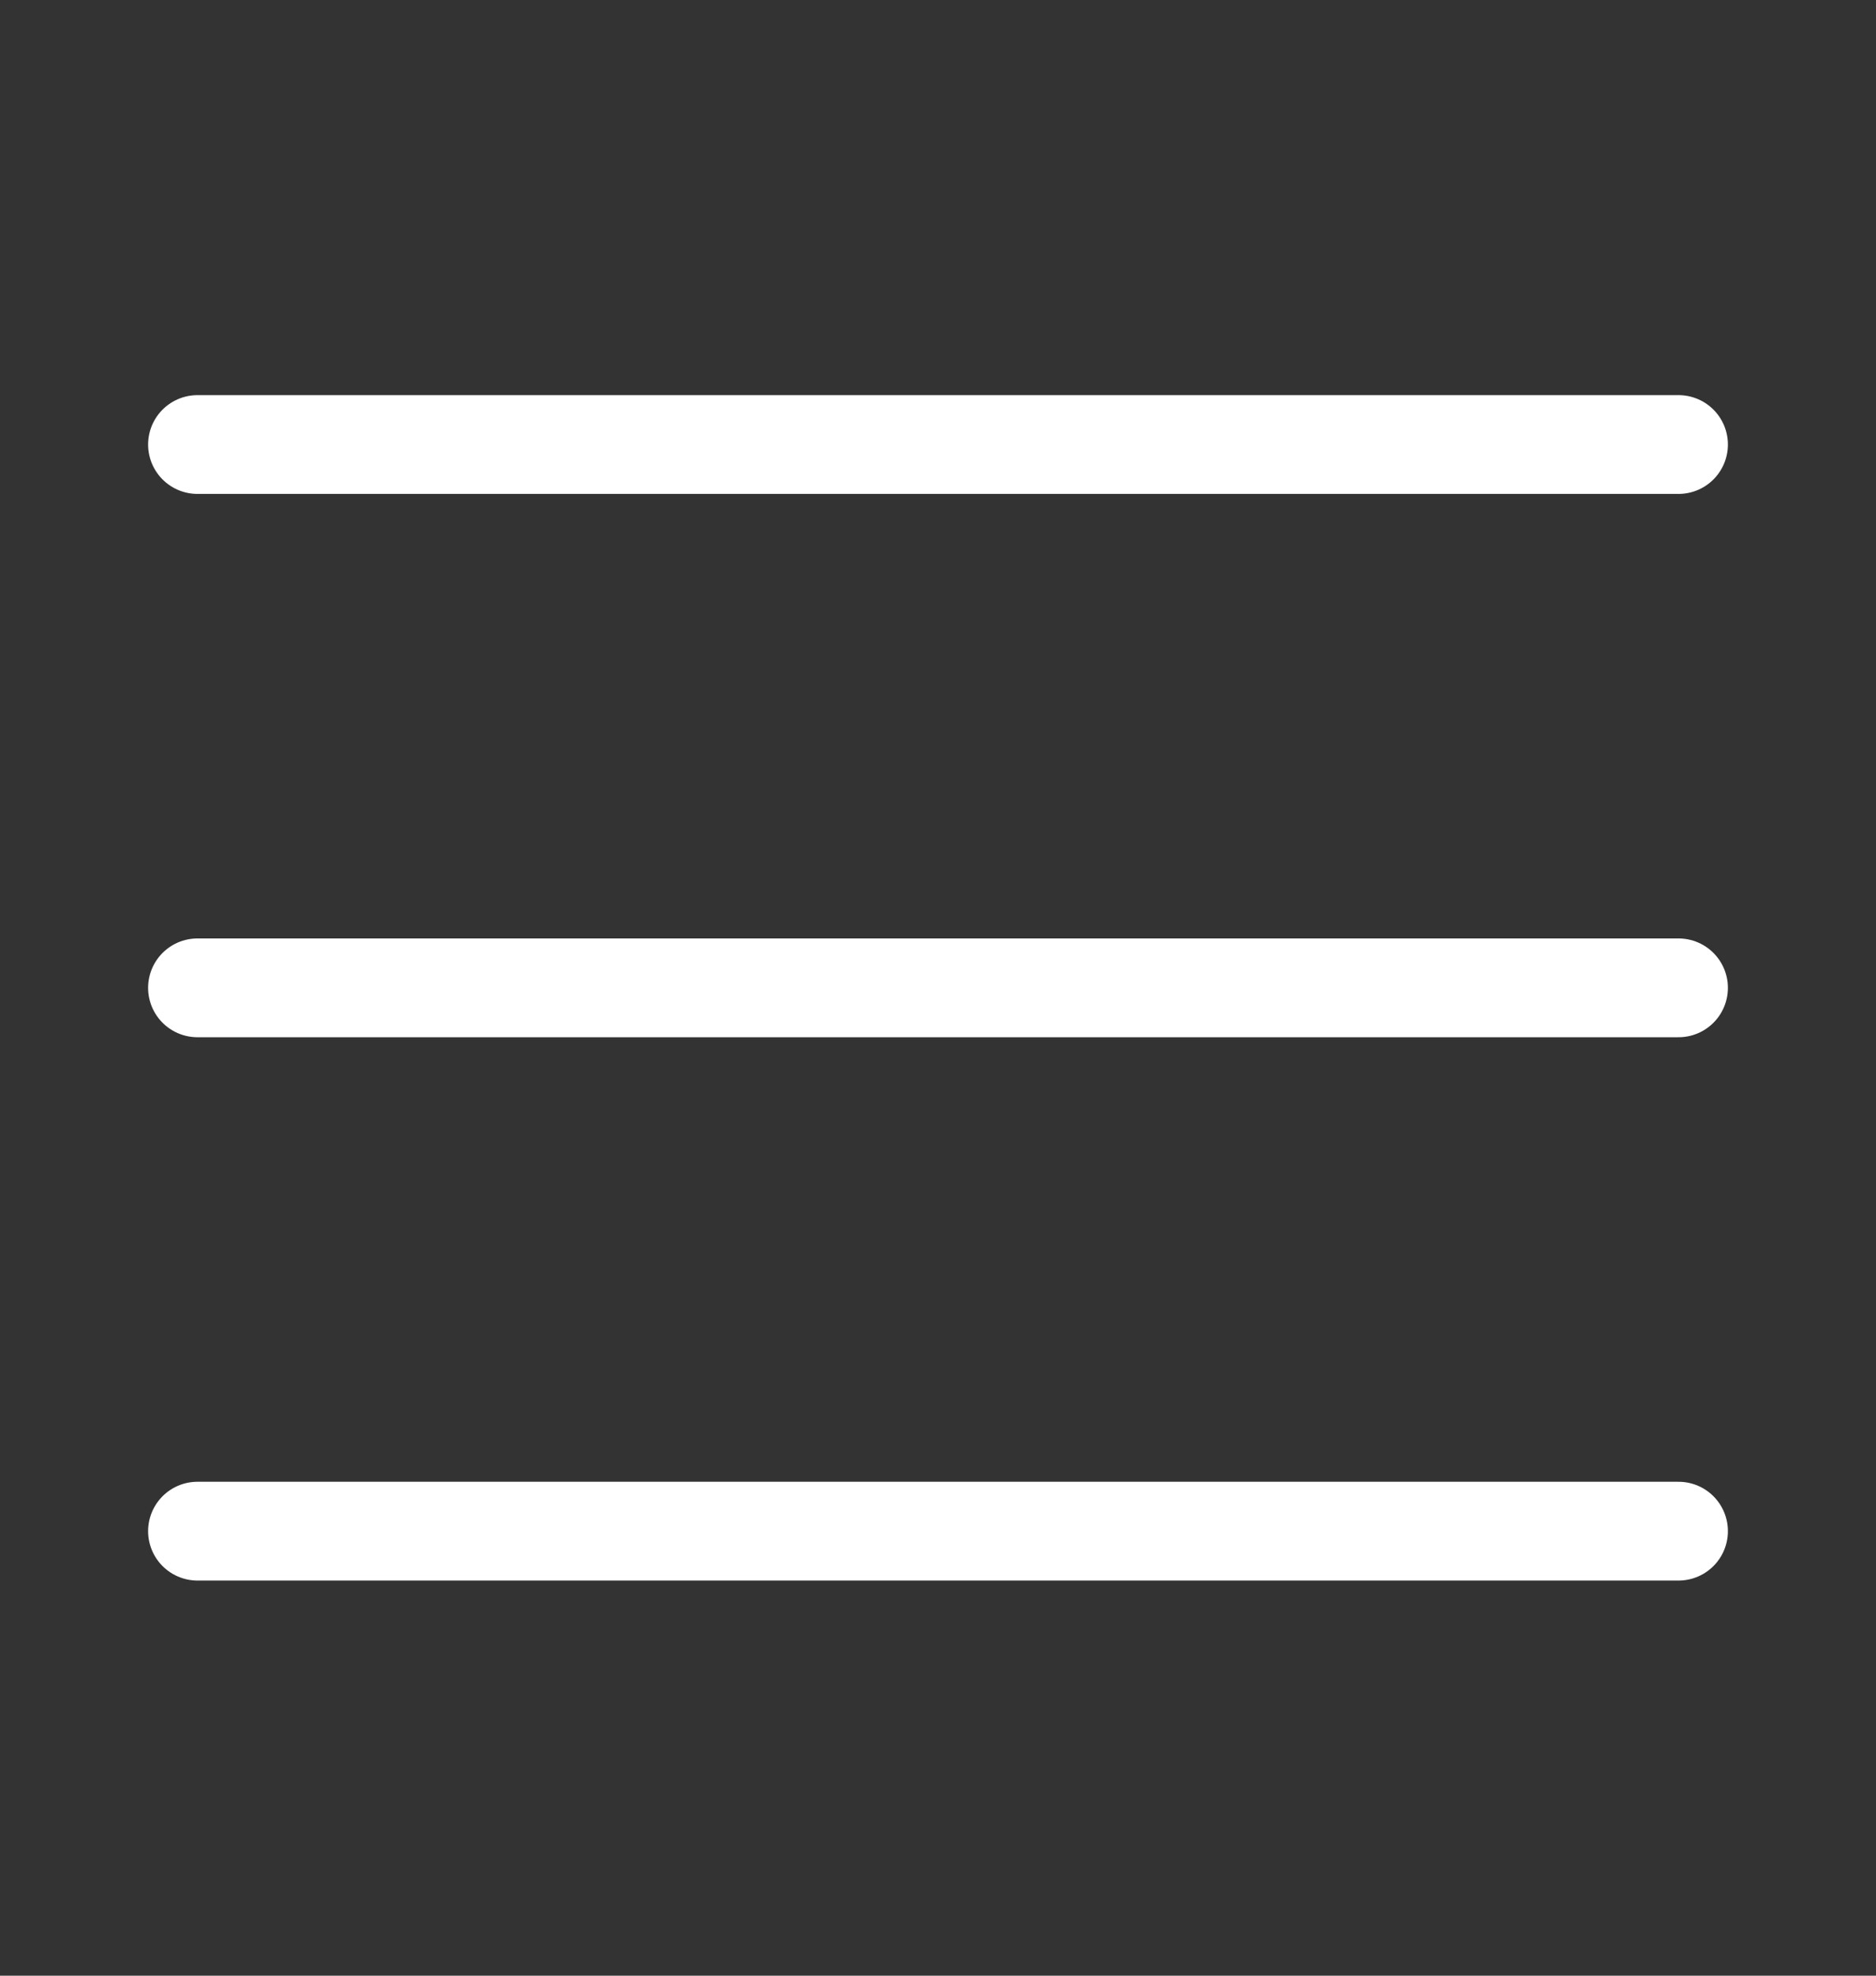
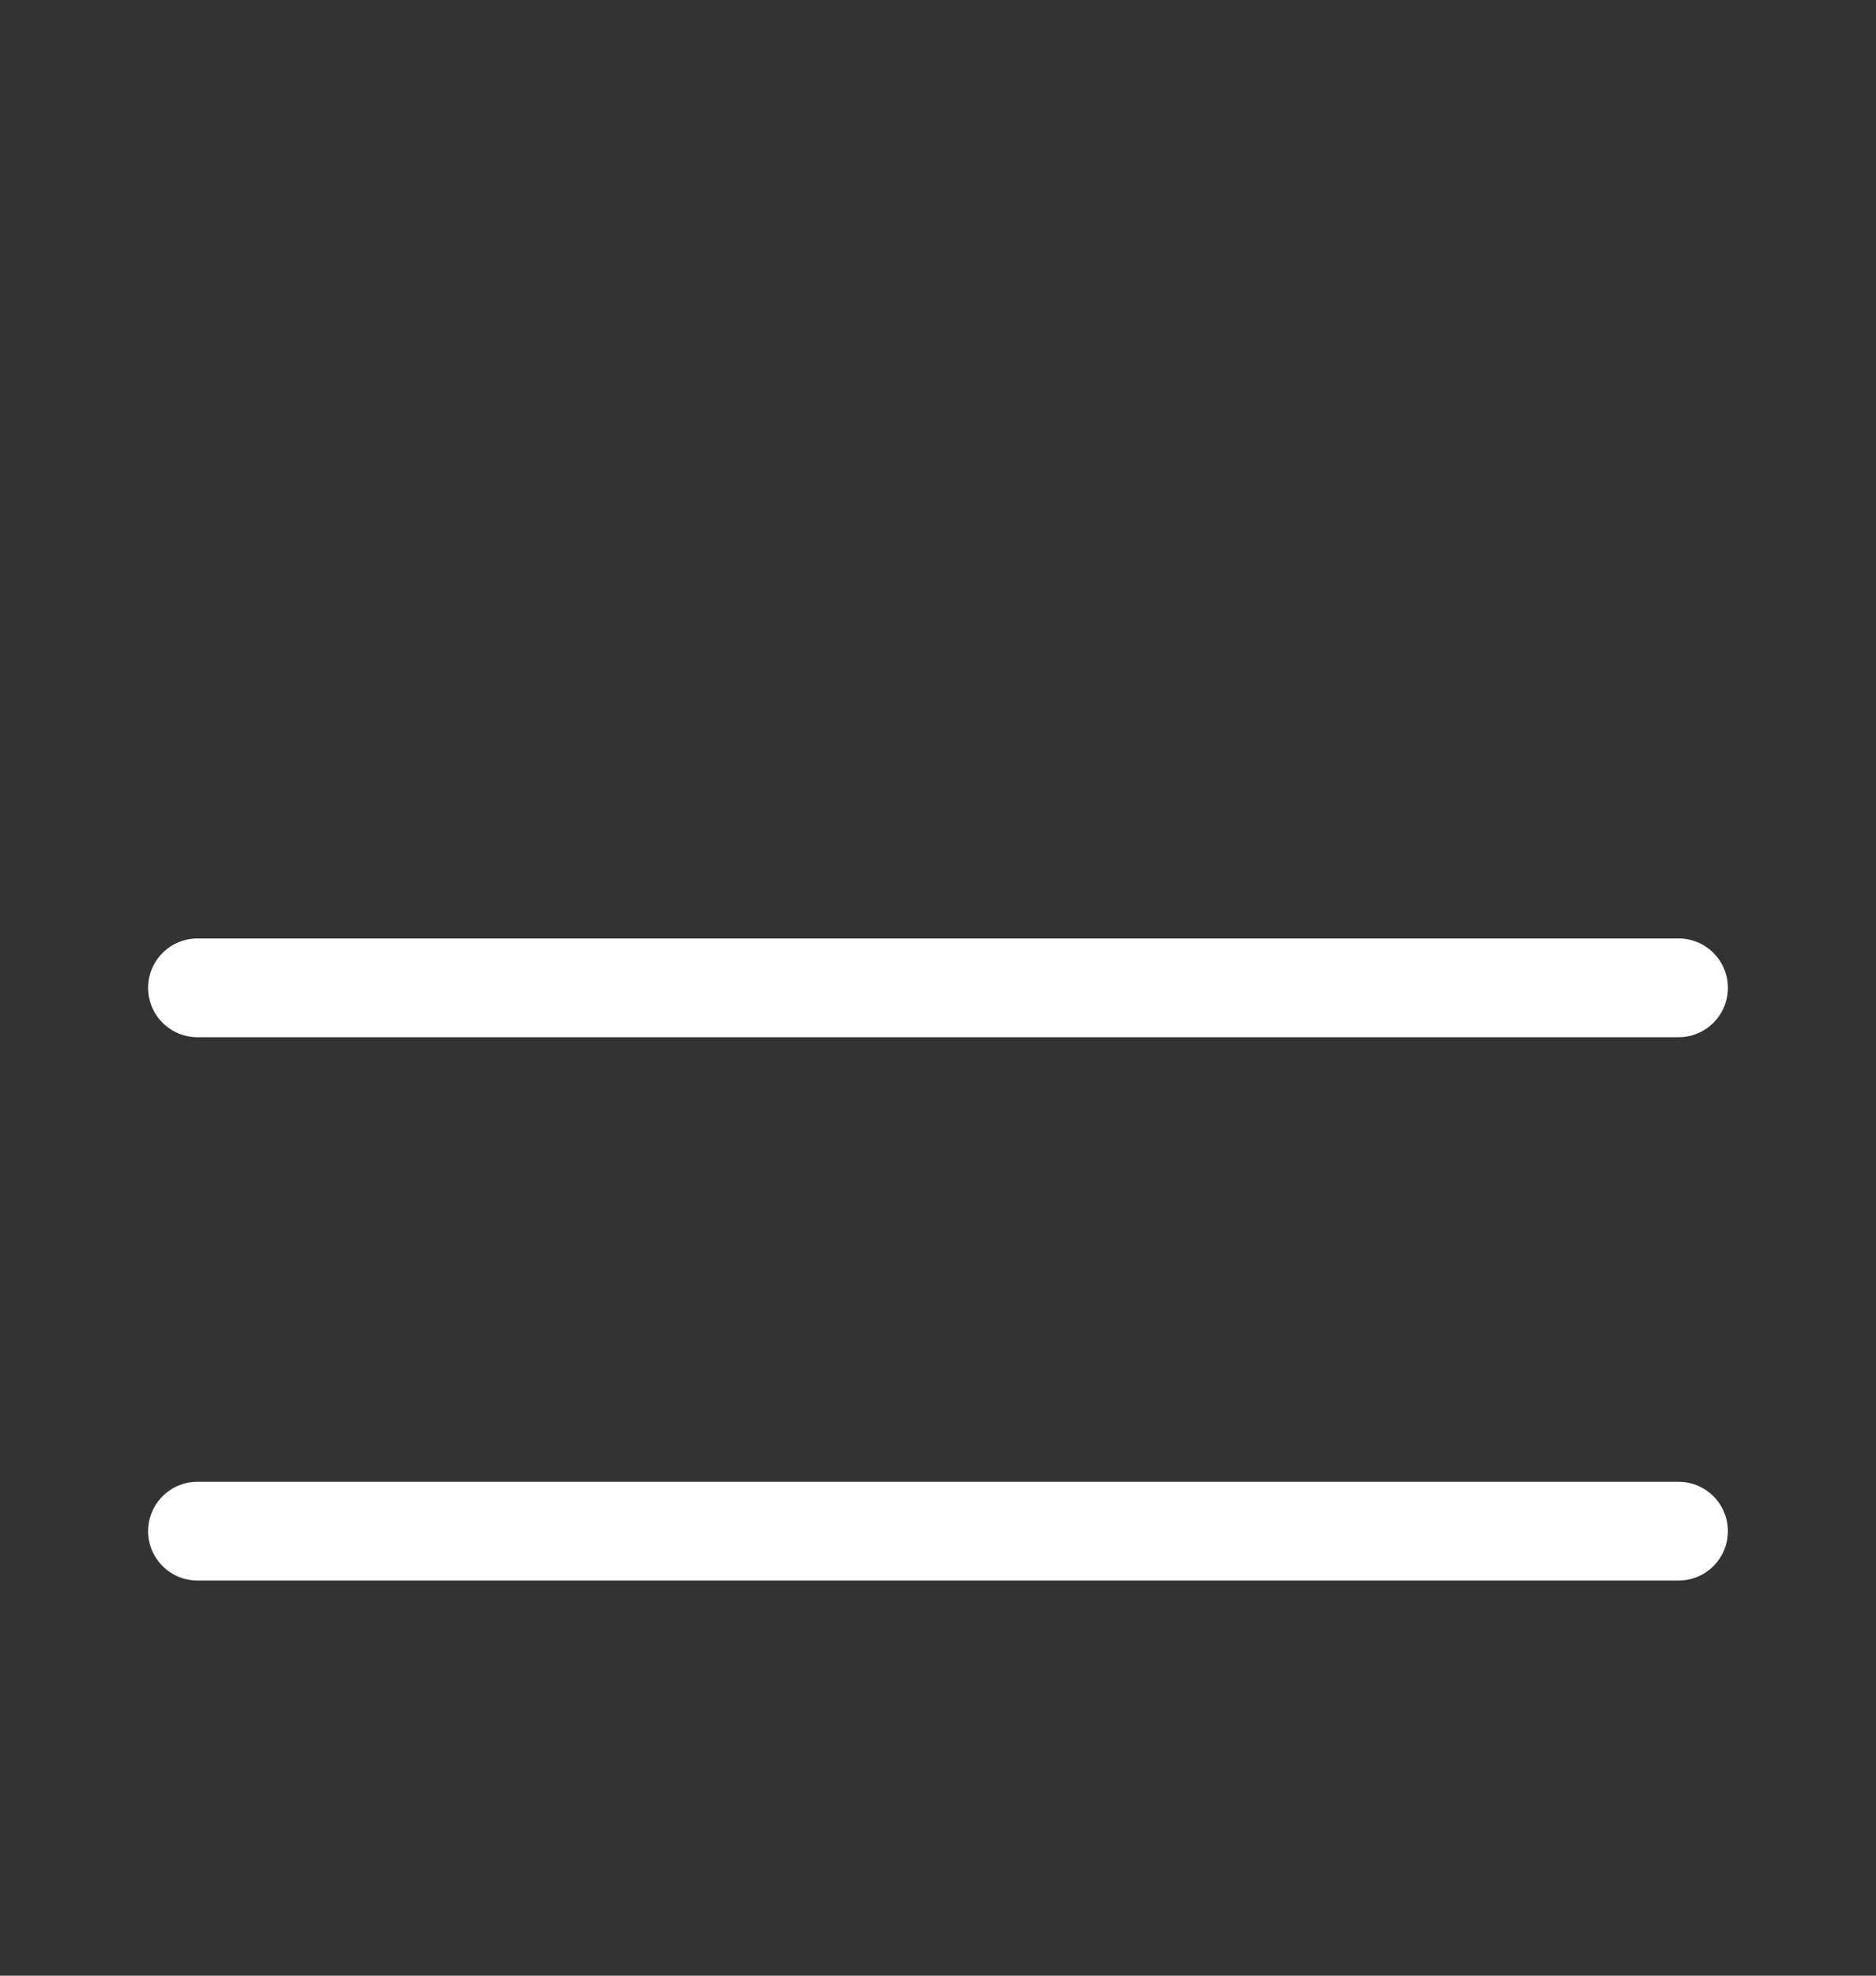
<svg xmlns="http://www.w3.org/2000/svg" width="19" height="20" viewBox="0 0 19 20" fill="none">
  <rect x="0" y="0" width="19" height="20" fill="#333333" stroke="none" />
-   <path d="M2 10H17M2 4.5H17M2 15.5H17" stroke="white" stroke-linecap="round" stroke-linejoin="round" />
+   <path d="M2 10H17M2 4.5M2 15.5H17" stroke="white" stroke-linecap="round" stroke-linejoin="round" />
</svg>